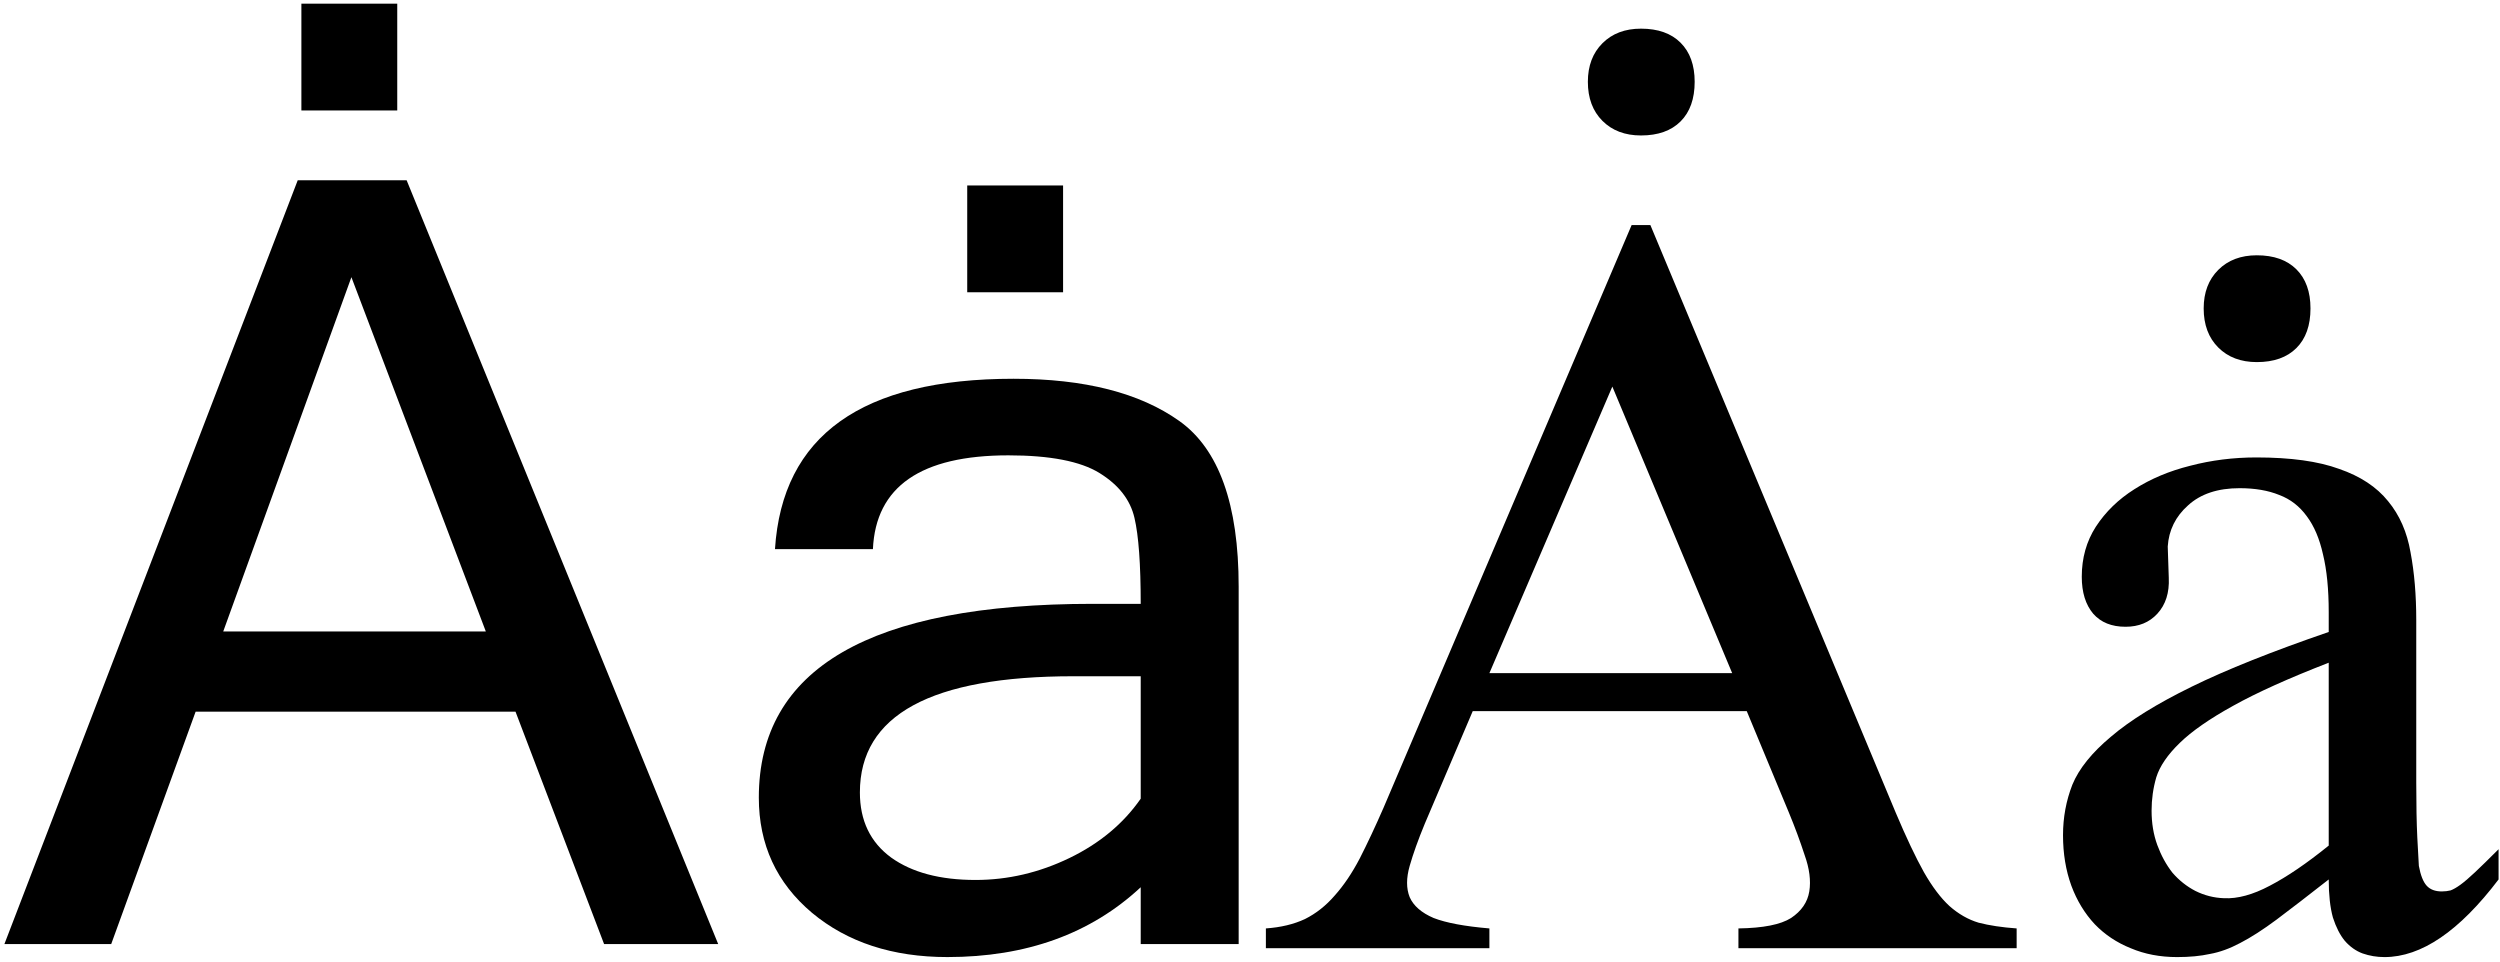
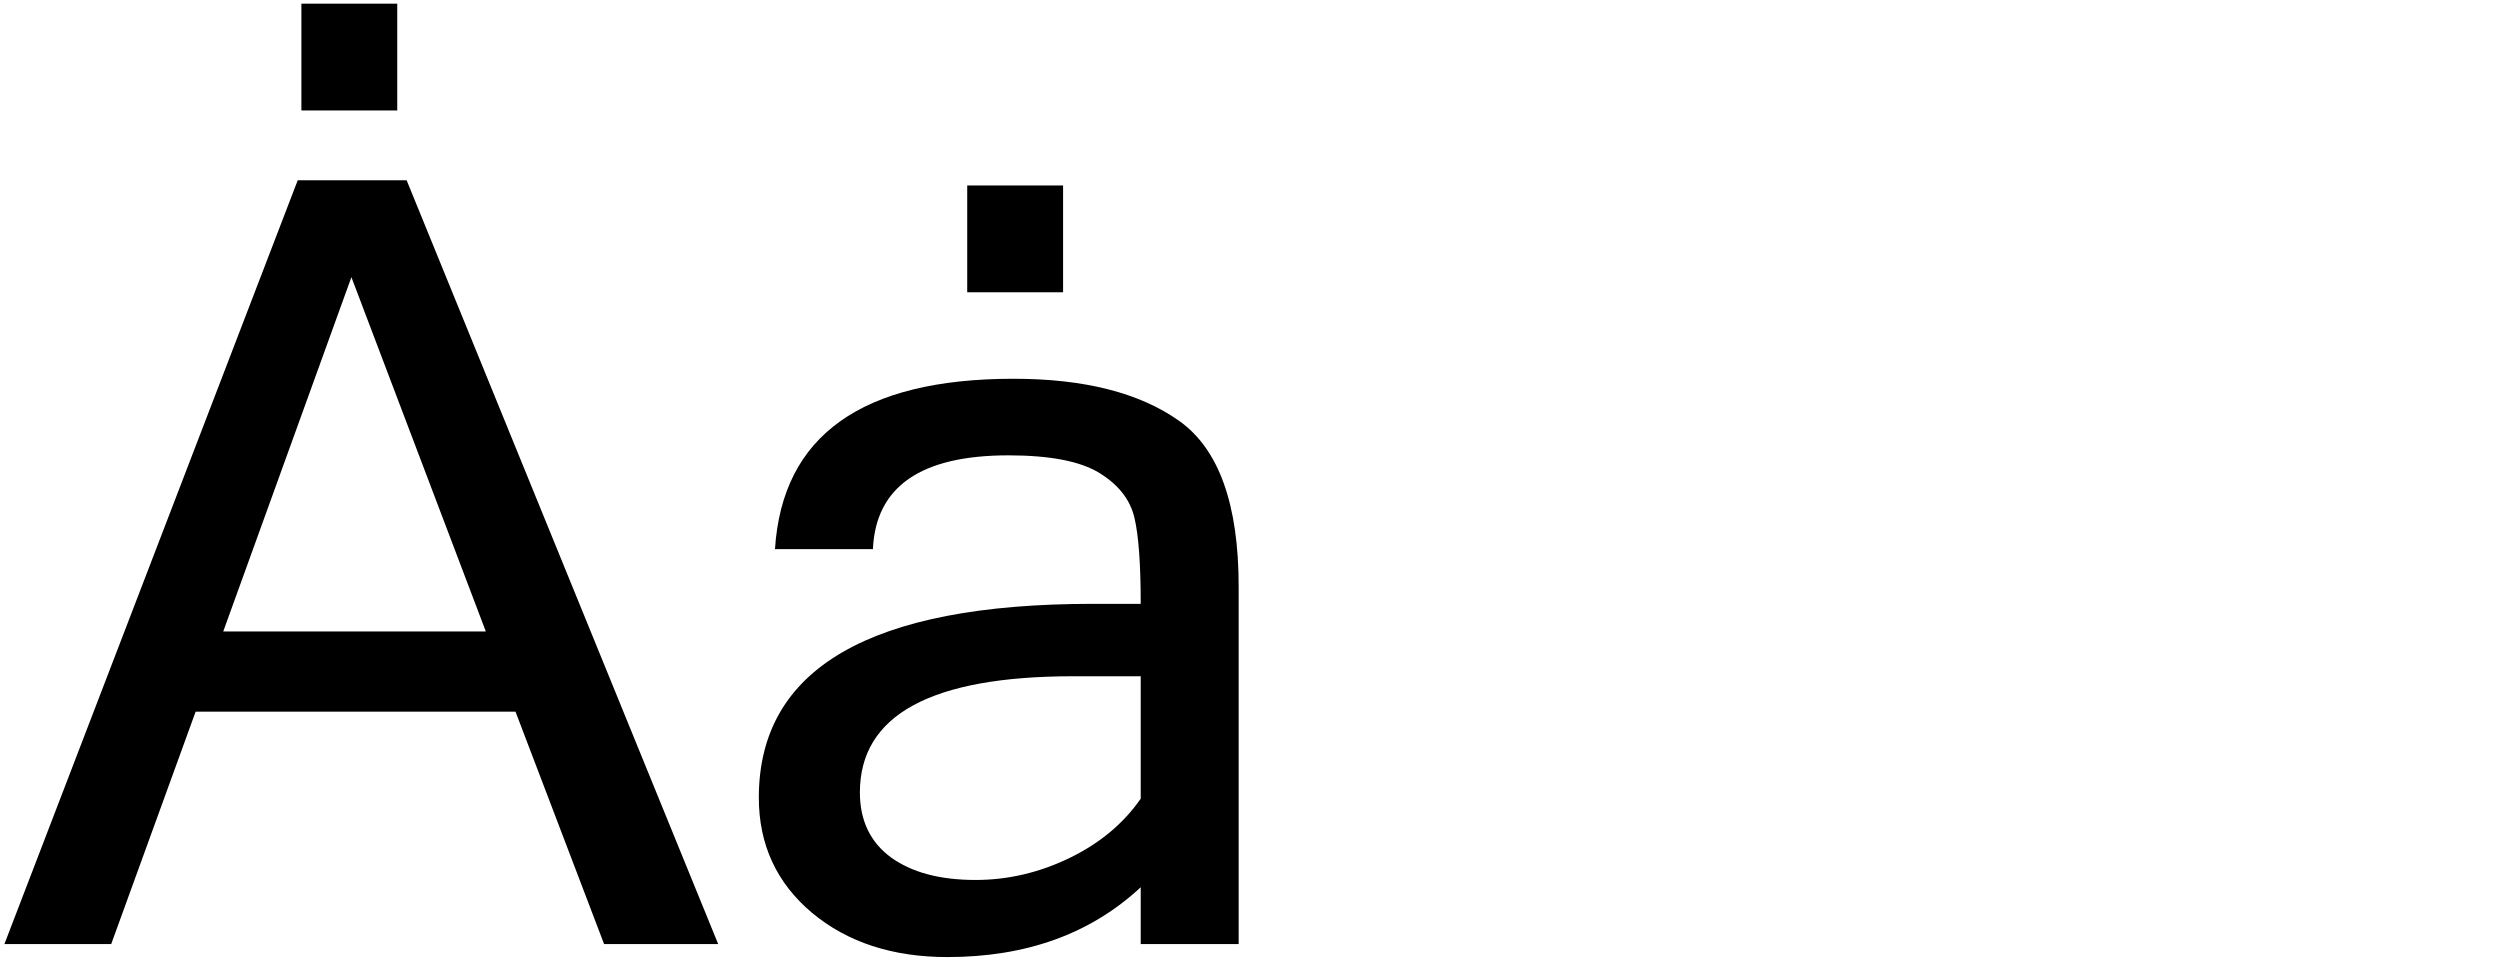
<svg xmlns="http://www.w3.org/2000/svg" xmlns:ns1="http://inkscape.sourceforge.net/DTD/sodipodi-0.dtd" xmlns:ns2="http://www.inkscape.org/namespaces/inkscape" width="1053" height="405" id="svg2" ns1:version="0.32" ns2:version="0.43" version="1.0" ns1:docbase="C:\Backups from C\Eigene Bilder\Phonology" ns1:docname="A_with_dot_above.svg">
  <defs id="defs4" />
  <ns1:namedview id="base" pagecolor="#ffffff" bordercolor="#666666" borderopacity="1.0" ns2:pageopacity="0.0" ns2:pageshadow="2" ns2:zoom="1.1291548" ns2:cx="526.5" ns2:cy="202.5" ns2:document-units="px" ns2:current-layer="layer1" ns2:window-width="1280" ns2:window-height="968" ns2:window-x="-4" ns2:window-y="-4" />
  <g ns2:label="Layer 1" ns2:groupmode="layer" id="layer1">
    <path transform="matrix(3.121,0,0,3.121,2.298,27.969)" style="font-size:144px;font-style:normal;font-variant:normal;font-weight:normal;font-stretch:normal;text-align:start;line-height:100%;writing-mode:lr-tb;text-anchor:start;font-family:Microsoft Sans Serif" d="M 64.828,76.256 L 46.688,28.444 L 29.391,76.256 L 64.828,76.256 M 96.188,118.444 L 80.789,118.444 L 68.836,87.084 L 25.664,87.084 L 14.273,118.444 L -0.141,118.444 L 39.445,15.365 L 54.141,15.365 L 96.188,118.444 M 52.875,5.944 L 39.938,5.944 L 39.938,-8.47 L 52.875,-8.47 L 52.875,5.944 M 153.211,98.826 L 153.211,82.303 L 144.141,82.303 C 124.922,82.303 115.312,87.53 115.312,97.983 C 115.312,101.78 116.719,104.709 119.531,106.772 C 122.344,108.787 126.141,109.795 130.922,109.795 C 135.281,109.795 139.5,108.811 143.578,106.842 C 147.656,104.873 150.867,102.201 153.211,98.826 M 153.211,110.779 C 146.461,117.061 137.766,120.201 127.125,120.201 C 119.719,120.201 113.625,118.209 108.844,114.225 C 104.062,110.194 101.672,105.014 101.672,98.686 C 101.672,81.248 116.695,72.53 146.742,72.53 L 153.211,72.53 C 153.211,67.186 152.93,63.319 152.367,60.928 C 151.805,58.491 150.234,56.475 147.656,54.881 C 145.078,53.287 140.977,52.491 135.352,52.49 C 123.539,52.491 117.445,56.709 117.07,65.147 L 103.852,65.147 C 104.836,49.819 115.57,42.155 136.055,42.155 C 145.617,42.155 153.07,44.053 158.414,47.85 C 163.758,51.647 166.43,59.1 166.43,70.209 L 166.43,118.444 L 153.211,118.444 L 153.211,110.779 M 142.734,30.483 L 129.797,30.483 L 129.797,16.069 L 142.734,16.069 L 142.734,30.483" id="flowRoot1397" />
-     <path transform="matrix(3.121,0,0,3.121,529.898,62.515)" style="font-size:144px;font-style:normal;font-variant:normal;font-weight:normal;font-stretch:normal;text-align:start;line-height:100%;writing-mode:lr-tb;text-anchor:start;font-family:Doulos SIL" d="M 64.828,107.939 L 64.828,105.267 C 68.156,105.22 70.523,104.751 71.93,103.861 C 73.336,102.923 74.156,101.728 74.391,100.275 C 74.625,98.821 74.414,97.181 73.758,95.353 C 73.148,93.478 72.445,91.579 71.648,89.657 L 65.953,75.946 L 28.969,75.946 L 22.5,91.134 C 21.609,93.29 20.93,95.189 20.461,96.829 C 19.992,98.47 19.992,99.876 20.461,101.048 C 20.977,102.22 22.055,103.157 23.695,103.861 C 25.383,104.517 27.891,104.986 31.219,105.267 L 31.219,107.939 L 1.055,107.939 L 1.055,105.267 C 3.07,105.126 4.828,104.704 6.328,104.001 C 7.828,103.251 9.164,102.196 10.336,100.837 C 11.555,99.478 12.68,97.814 13.711,95.845 C 14.742,93.829 15.82,91.532 16.945,88.954 L 50.414,10.345 L 52.945,10.345 L 86.062,89.657 C 87.469,92.986 88.734,95.657 89.859,97.673 C 90.984,99.642 92.133,101.165 93.305,102.243 C 94.523,103.321 95.836,104.071 97.242,104.493 C 98.695,104.868 100.406,105.126 102.375,105.267 L 102.375,107.939 L 64.828,107.939 M 47.812,32.142 L 31.219,70.814 L 63.984,70.814 L 47.812,32.142 M 58.922,-8.991 C 58.922,-6.694 58.289,-4.913 57.023,-3.647 C 55.758,-2.382 53.977,-1.749 51.68,-1.749 C 49.523,-1.749 47.789,-2.405 46.477,-3.718 C 45.164,-5.03 44.508,-6.788 44.508,-8.991 C 44.508,-11.147 45.164,-12.882 46.477,-14.194 C 47.789,-15.507 49.523,-16.163 51.68,-16.163 C 53.977,-16.163 55.758,-15.53 57.023,-14.264 C 58.289,-12.999 58.922,-11.241 58.922,-8.991 M 167.414,98.657 C 162.117,105.642 156.984,109.134 152.016,109.134 C 150.984,109.134 150,108.97 149.062,108.642 C 148.172,108.314 147.375,107.751 146.672,106.954 C 146.016,106.157 145.477,105.103 145.055,103.79 C 144.68,102.431 144.492,100.72 144.492,98.657 C 141.68,100.861 139.336,102.665 137.461,104.071 C 135.633,105.431 133.992,106.486 132.539,107.236 C 131.133,107.986 129.773,108.478 128.461,108.712 C 127.195,108.993 125.719,109.134 124.031,109.134 C 121.734,109.134 119.648,108.736 117.773,107.939 C 115.898,107.189 114.281,106.111 112.922,104.704 C 111.562,103.251 110.508,101.517 109.758,99.501 C 109.008,97.439 108.633,95.165 108.633,92.681 C 108.633,90.29 109.055,88.017 109.898,85.861 C 110.789,83.704 112.523,81.548 115.102,79.392 C 117.68,77.189 121.312,74.939 126,72.642 C 130.687,70.345 136.852,67.884 144.492,65.259 L 144.492,62.587 C 144.492,59.493 144.234,56.892 143.719,54.782 C 143.25,52.673 142.523,50.962 141.539,49.65 C 140.555,48.29 139.312,47.329 137.812,46.767 C 136.312,46.157 134.531,45.853 132.469,45.853 C 129.516,45.853 127.195,46.626 125.508,48.173 C 123.82,49.673 122.906,51.525 122.766,53.728 L 122.906,57.946 C 123,59.962 122.484,61.579 121.359,62.798 C 120.281,63.97 118.852,64.556 117.07,64.556 C 115.195,64.556 113.742,63.97 112.711,62.798 C 111.68,61.579 111.164,59.915 111.164,57.806 C 111.164,55.275 111.797,53.025 113.062,51.056 C 114.375,49.04 116.109,47.353 118.266,45.993 C 120.469,44.587 122.977,43.532 125.789,42.829 C 128.648,42.079 131.625,41.704 134.719,41.704 C 139.359,41.704 143.086,42.22 145.898,43.251 C 148.758,44.236 150.961,45.689 152.508,47.611 C 154.055,49.486 155.062,51.782 155.531,54.501 C 156.047,57.22 156.305,60.267 156.305,63.642 L 156.305,85.579 C 156.305,88.579 156.352,91.04 156.445,92.962 C 156.539,94.884 156.609,96.173 156.656,96.829 C 156.891,98.095 157.242,98.986 157.711,99.501 C 158.18,100.017 158.859,100.275 159.75,100.275 C 160.172,100.275 160.57,100.228 160.945,100.134 C 161.32,99.993 161.766,99.736 162.281,99.361 C 162.797,98.986 163.453,98.423 164.25,97.673 C 165.047,96.923 166.101,95.892 167.414,94.579 L 167.414,98.657 M 144.492,69.407 C 139.055,71.517 134.742,73.462 131.555,75.243 C 128.414,76.978 126.023,78.642 124.383,80.236 C 122.742,81.829 121.687,83.376 121.219,84.876 C 120.797,86.329 120.586,87.829 120.586,89.376 C 120.586,91.064 120.844,92.611 121.359,94.017 C 121.875,95.423 122.555,96.665 123.398,97.743 C 124.289,98.775 125.32,99.595 126.492,100.204 C 127.711,100.814 129,101.142 130.359,101.189 C 132.187,101.282 134.25,100.72 136.547,99.501 C 138.891,98.282 141.539,96.478 144.492,94.087 L 144.492,69.407 M 142.031,21.595 C 142.031,23.892 141.398,25.673 140.133,26.939 C 138.867,28.204 137.086,28.837 134.789,28.837 C 132.633,28.837 130.898,28.181 129.586,26.868 C 128.273,25.556 127.617,23.798 127.617,21.595 C 127.617,19.439 128.273,17.704 129.586,16.392 C 130.898,15.079 132.633,14.423 134.789,14.423 C 137.086,14.423 138.867,15.056 140.133,16.321 C 141.398,17.587 142.031,19.345 142.031,21.595" id="flowRoot1405" />
  </g>
</svg>